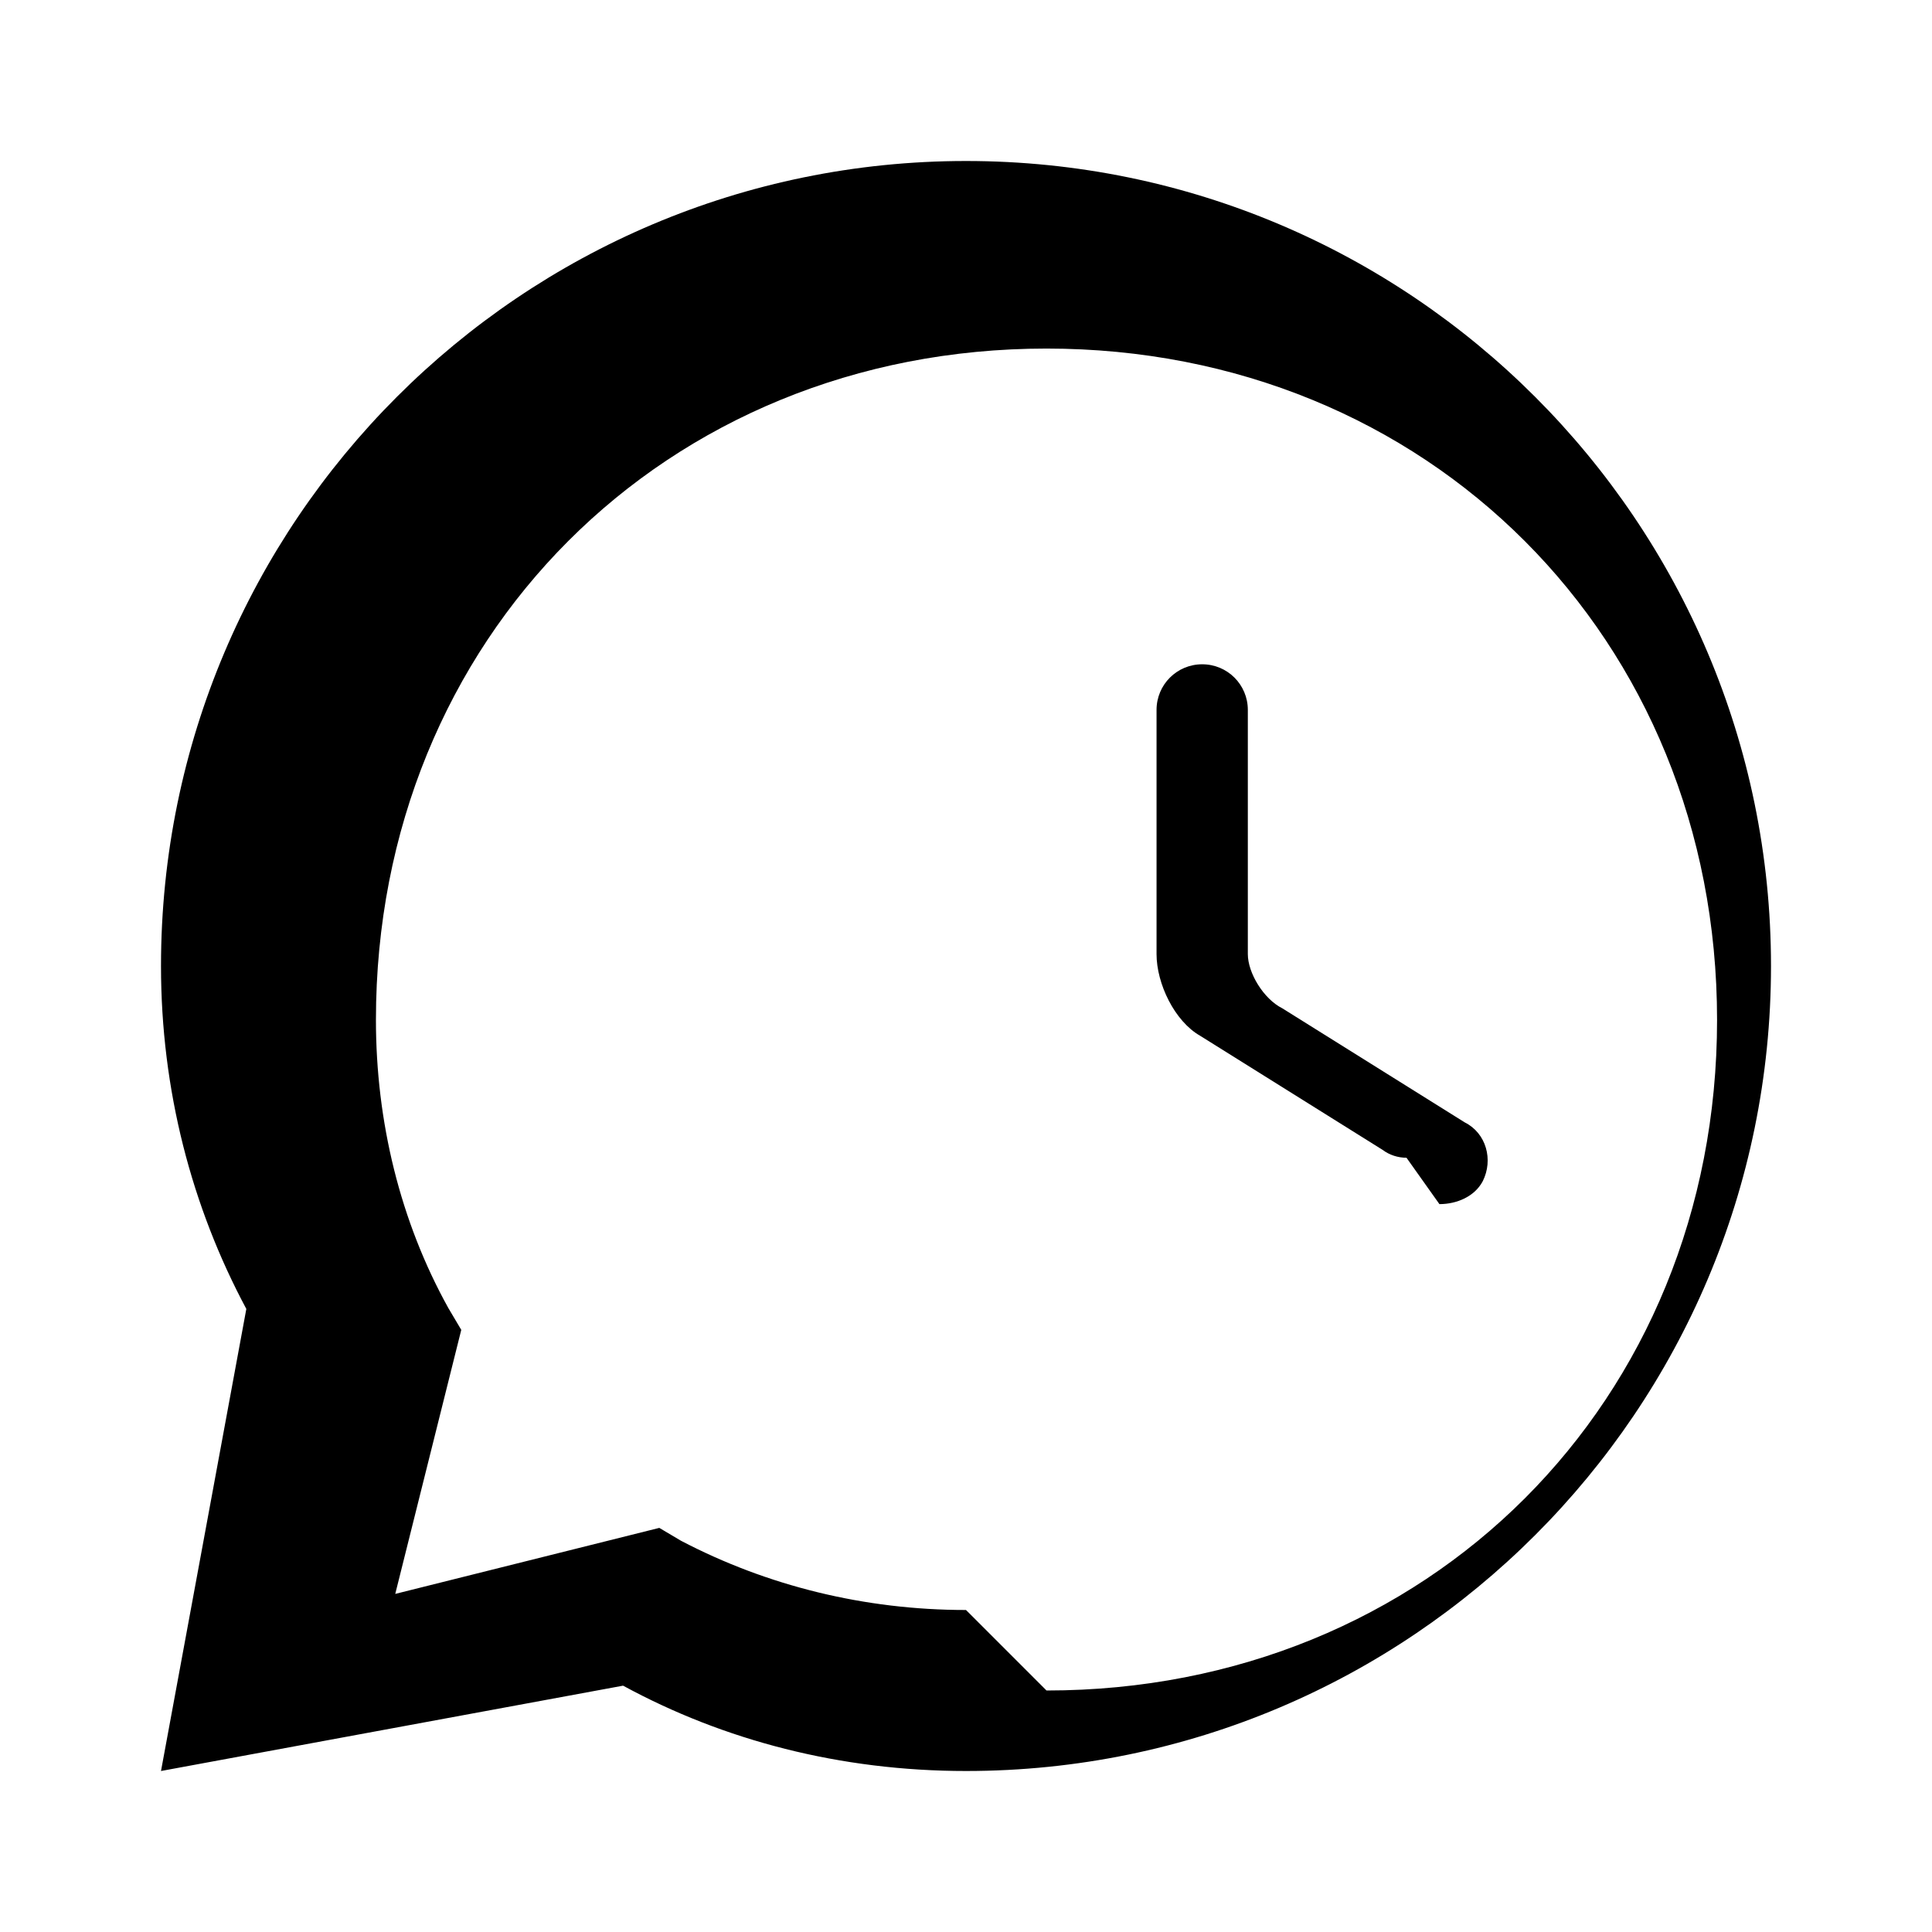
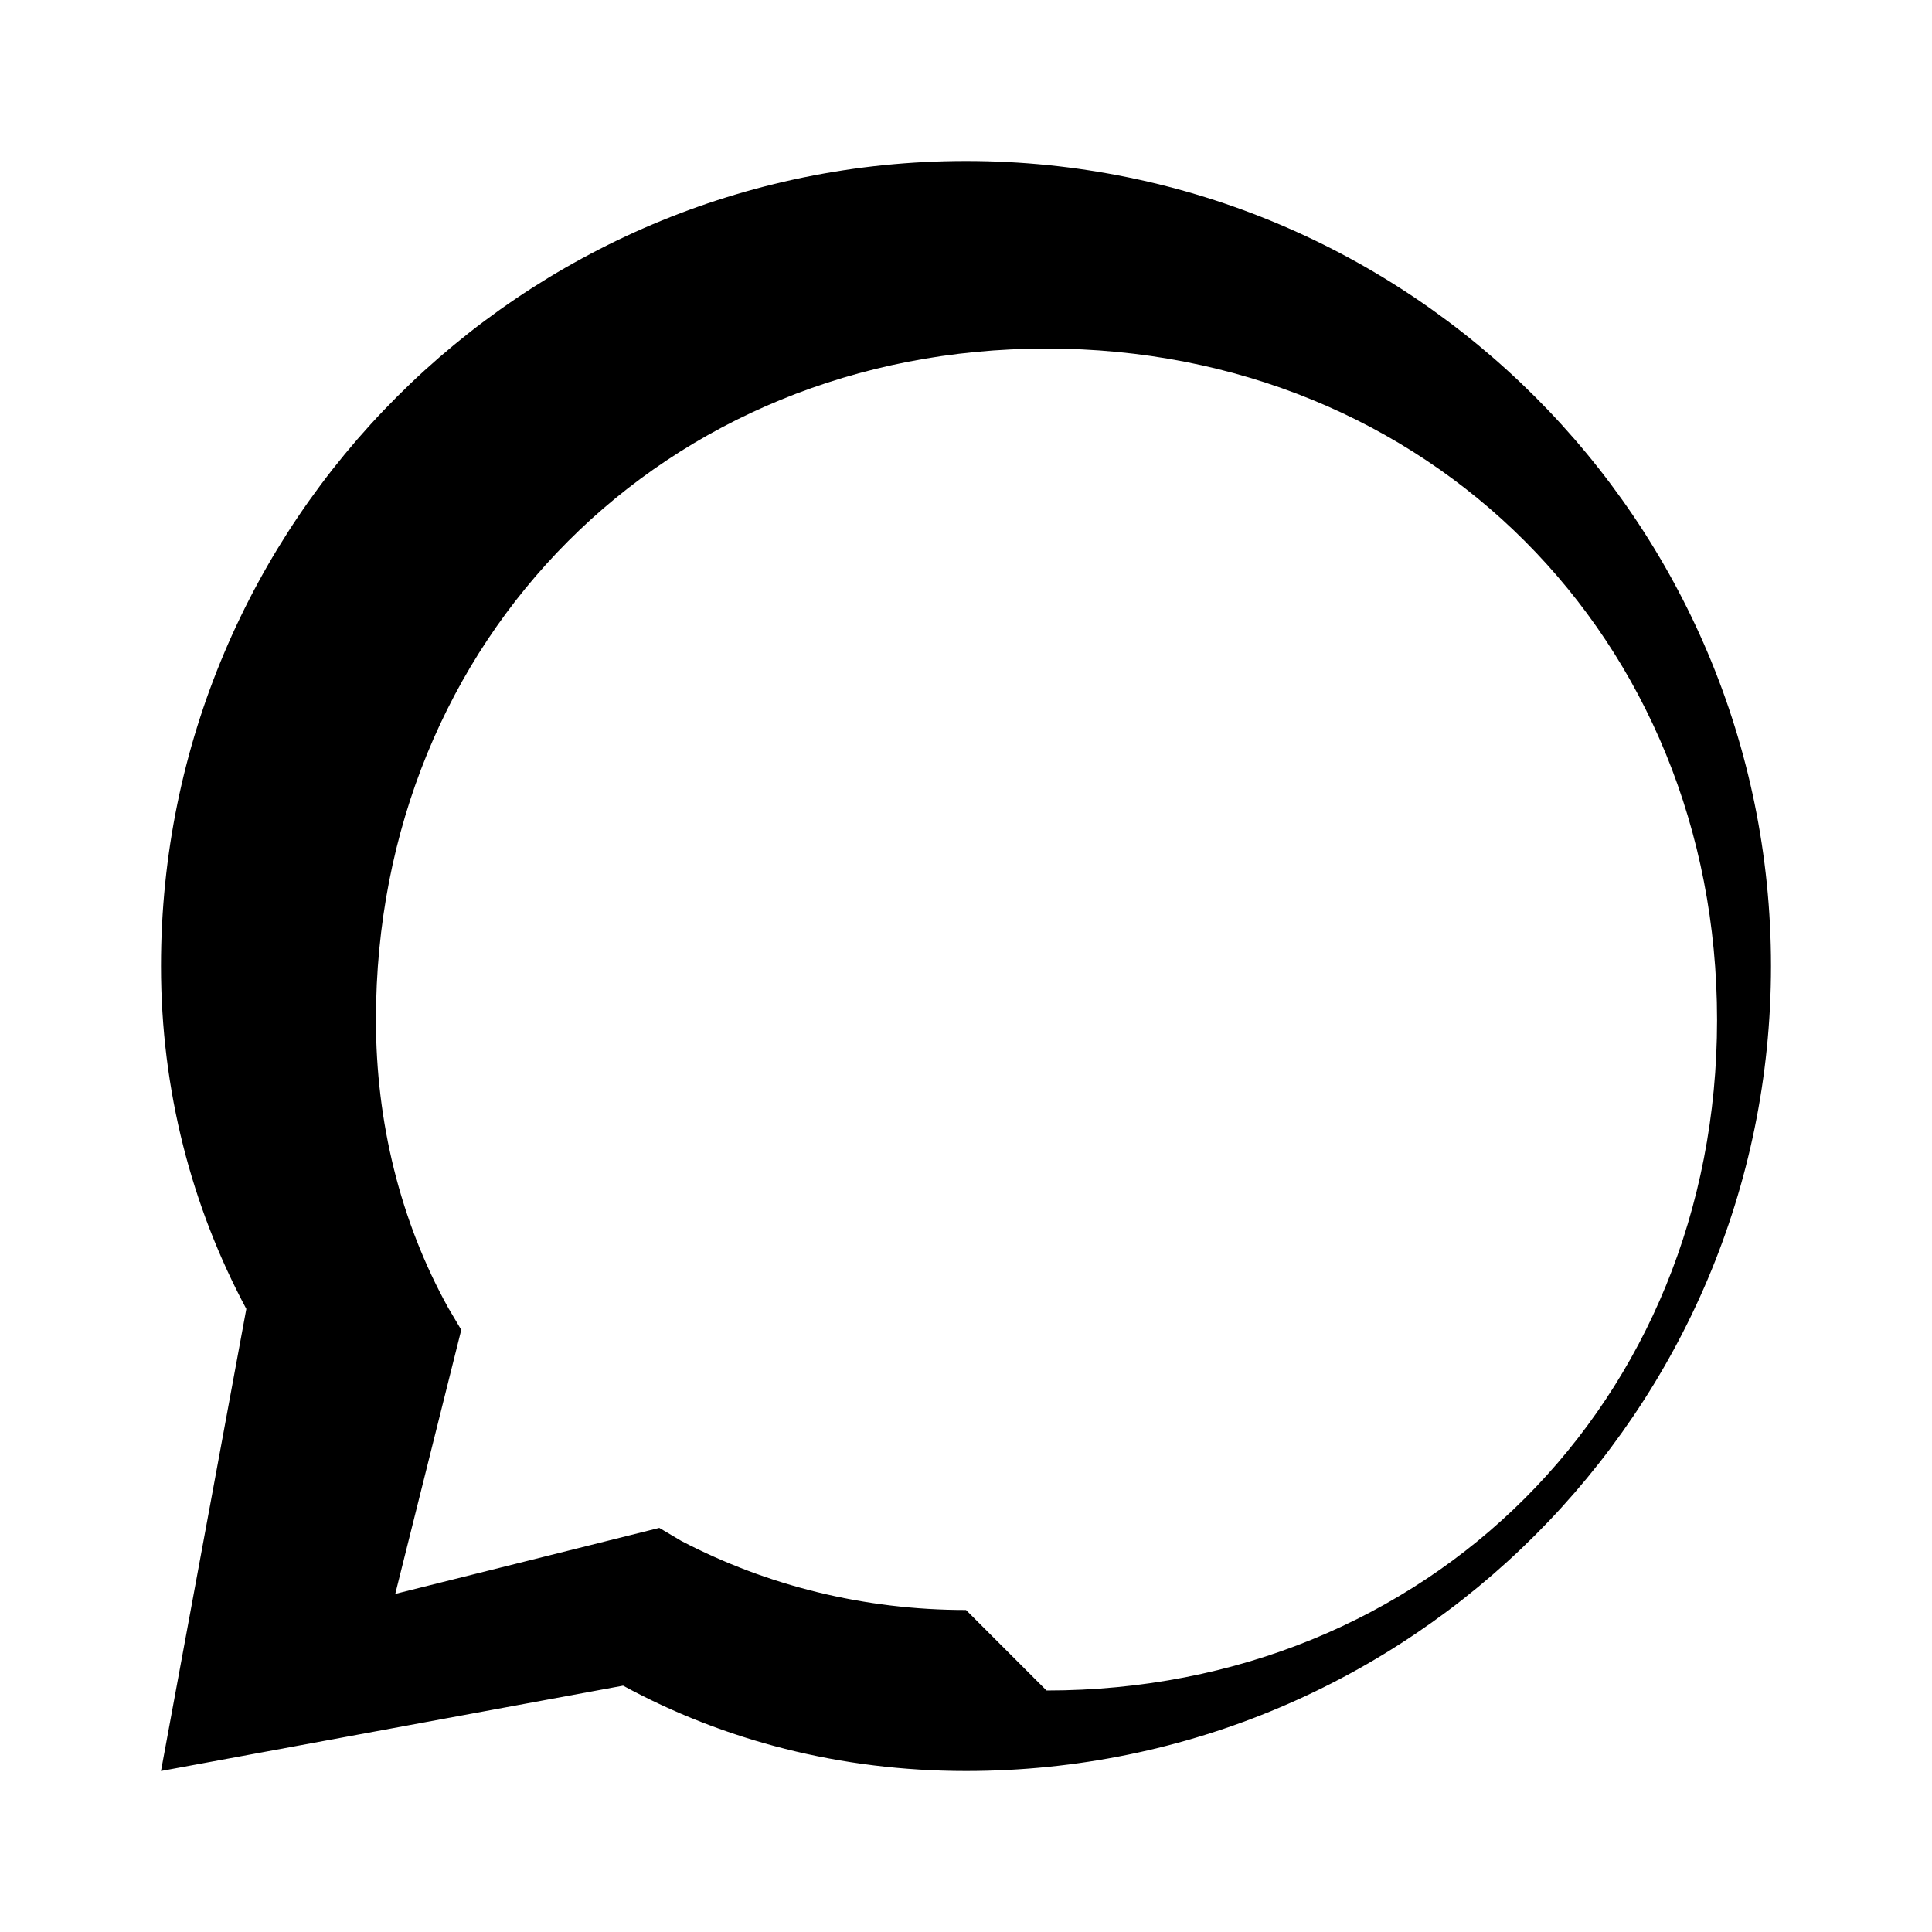
<svg xmlns="http://www.w3.org/2000/svg" width="24" height="24" viewBox="0 0 24 24" fill="none">
-   <path d="M17.472 14.382C17.367 14.382 17.261 14.349 17.175 14.284L14.909 12.867C14.591 12.686 14.367 12.22 14.367 11.852V8.819C14.367 8.505 14.62 8.252 14.934 8.252C15.248 8.252 15.501 8.505 15.501 8.819V11.852C15.501 12.086 15.696 12.409 15.93 12.526L18.196 13.943C18.463 14.077 18.553 14.407 18.419 14.674C18.318 14.863 18.099 14.958 17.881 14.958L17.472 14.382Z" fill="currentColor" />
  <path d="M12 2C6.48 2 2 6.48 2 12C2 13.54 2.38 14.99 3.06 16.26L2 22L7.74 20.94C8.99 21.62 10.44 22 12 22C17.52 22 22 17.52 22 12C22 6.48 17.52 2 12 2ZM12 20C10.74 20 9.53 19.7 8.46 19.14L8.19 18.98L4.91 19.8L5.73 16.52L5.57 16.25C4.97 15.17 4.67 13.93 4.67 12.67C4.67 7.93 8.26 4.33 13 4.33C17.74 4.33 21.33 7.93 21.33 12.67C21.33 17.41 17.74 21 13 21L12 20Z" fill="currentColor" />
</svg>